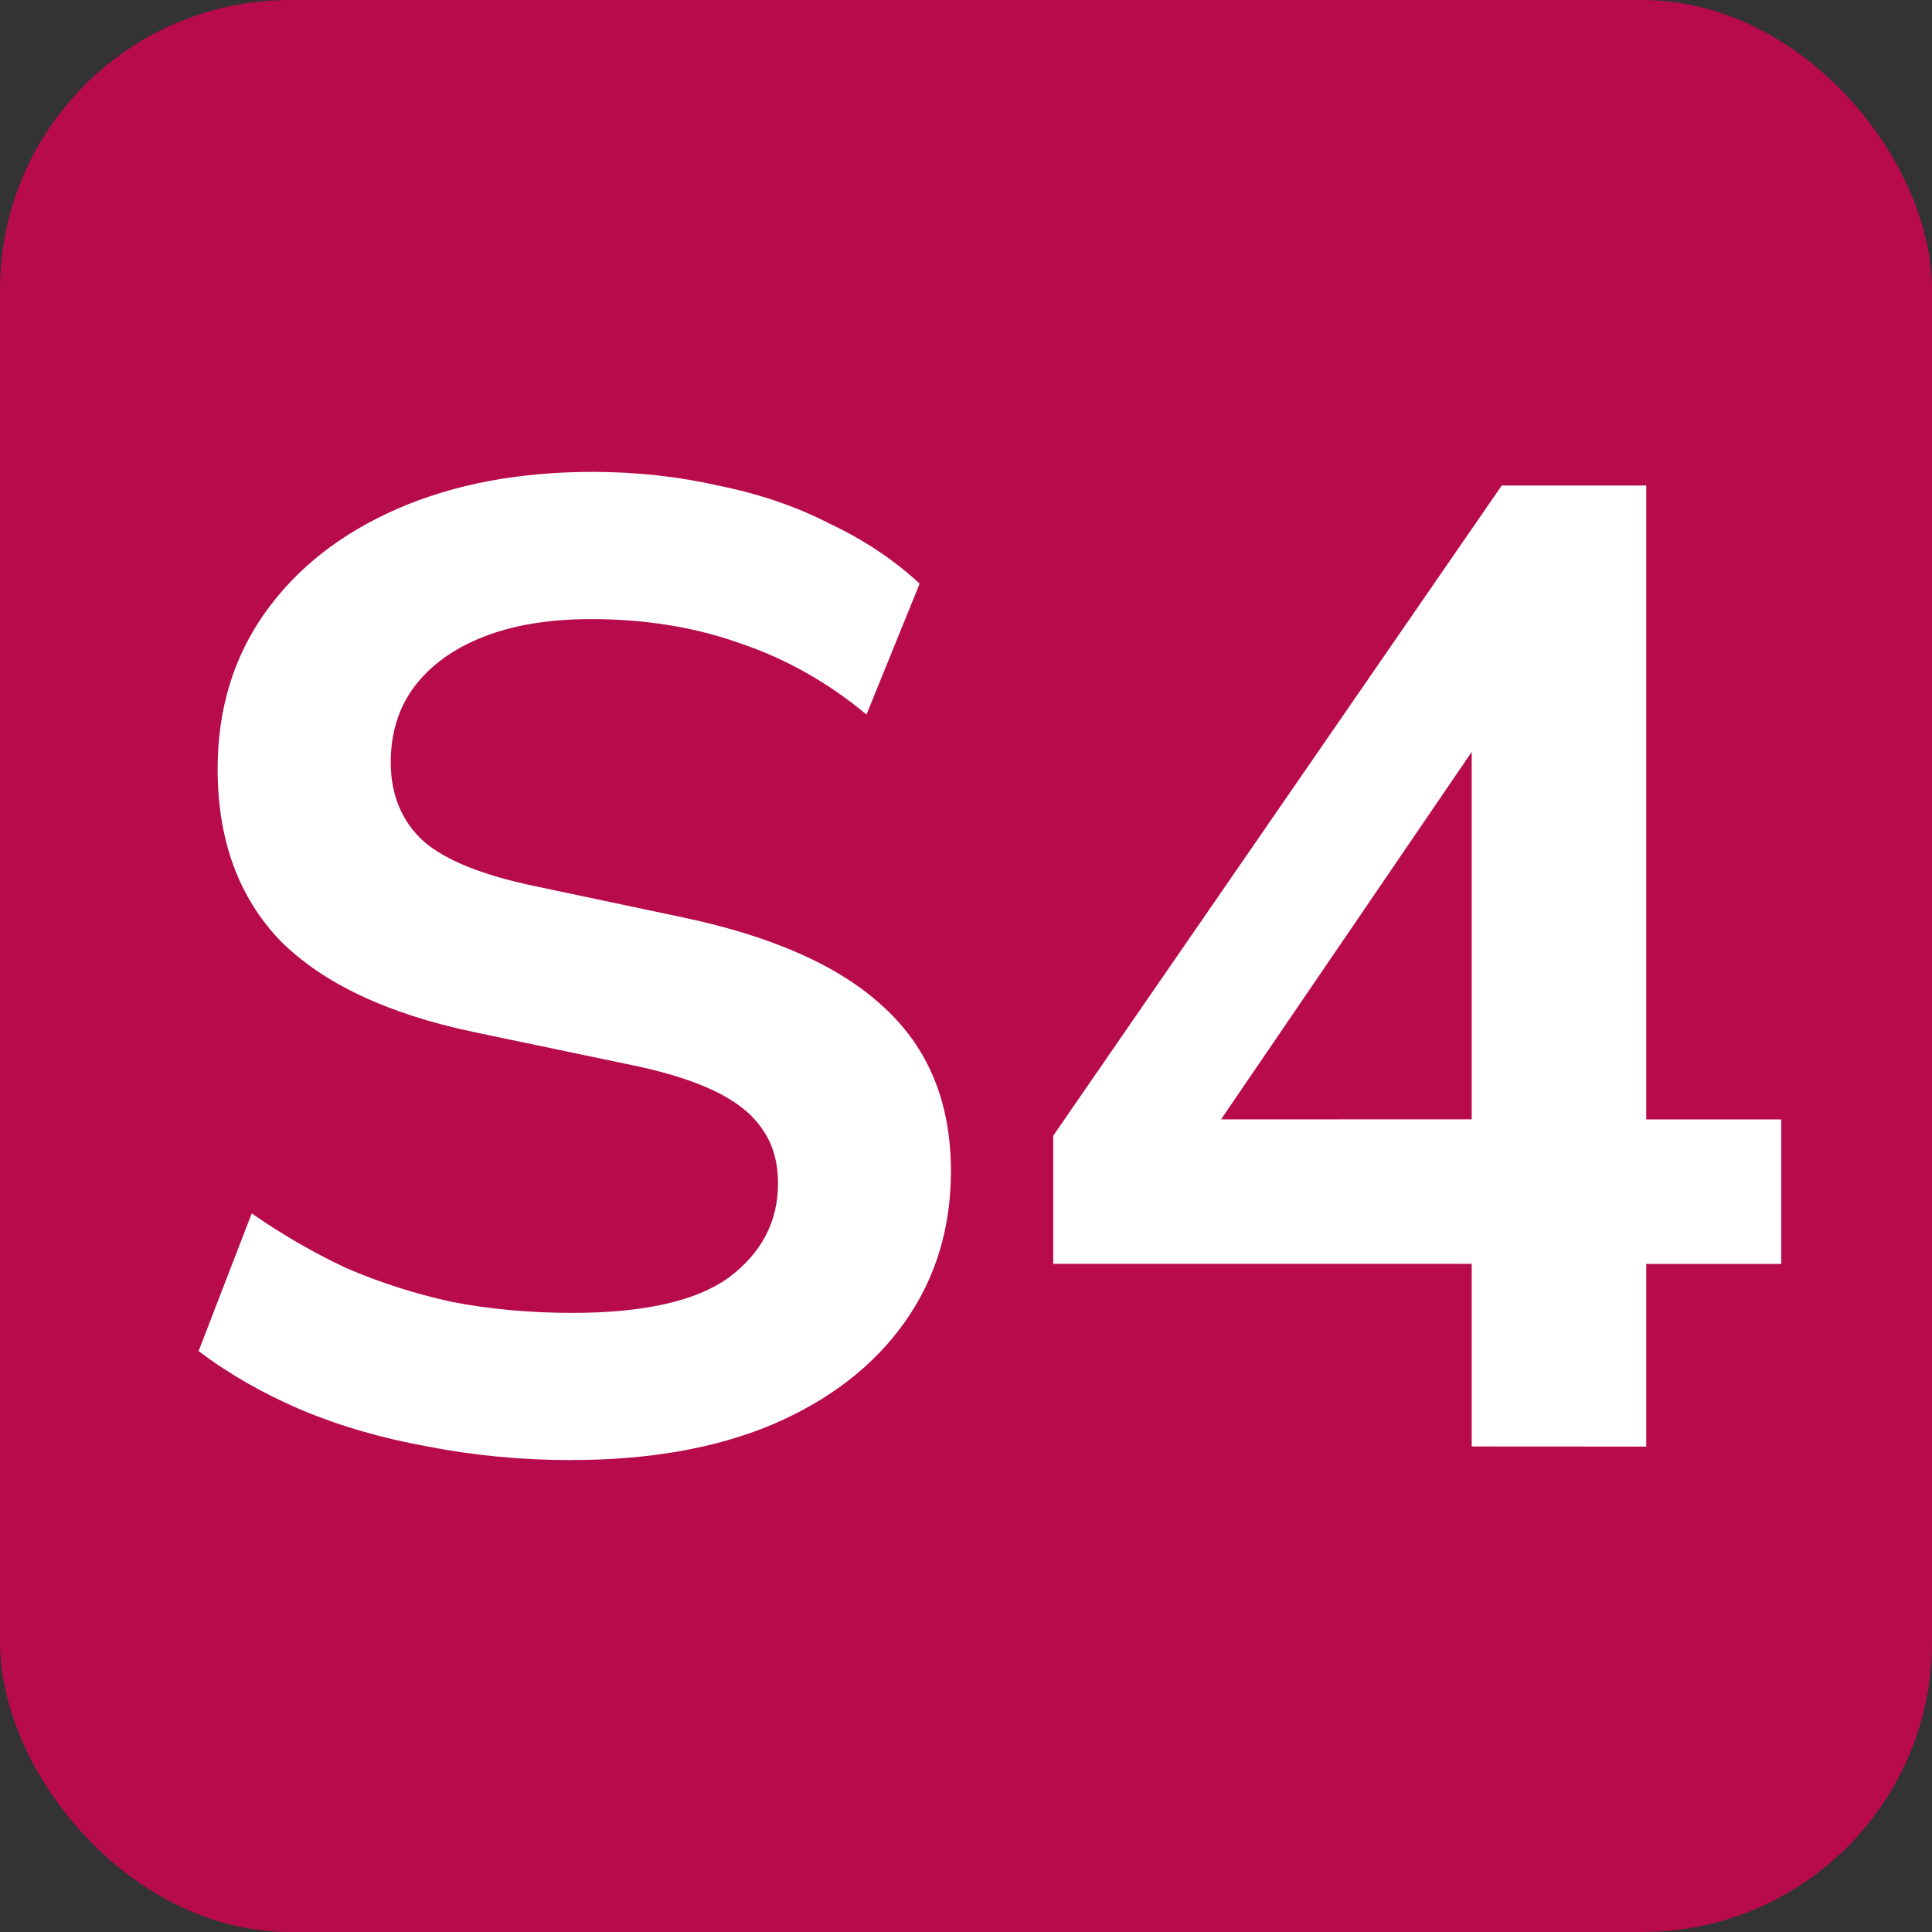
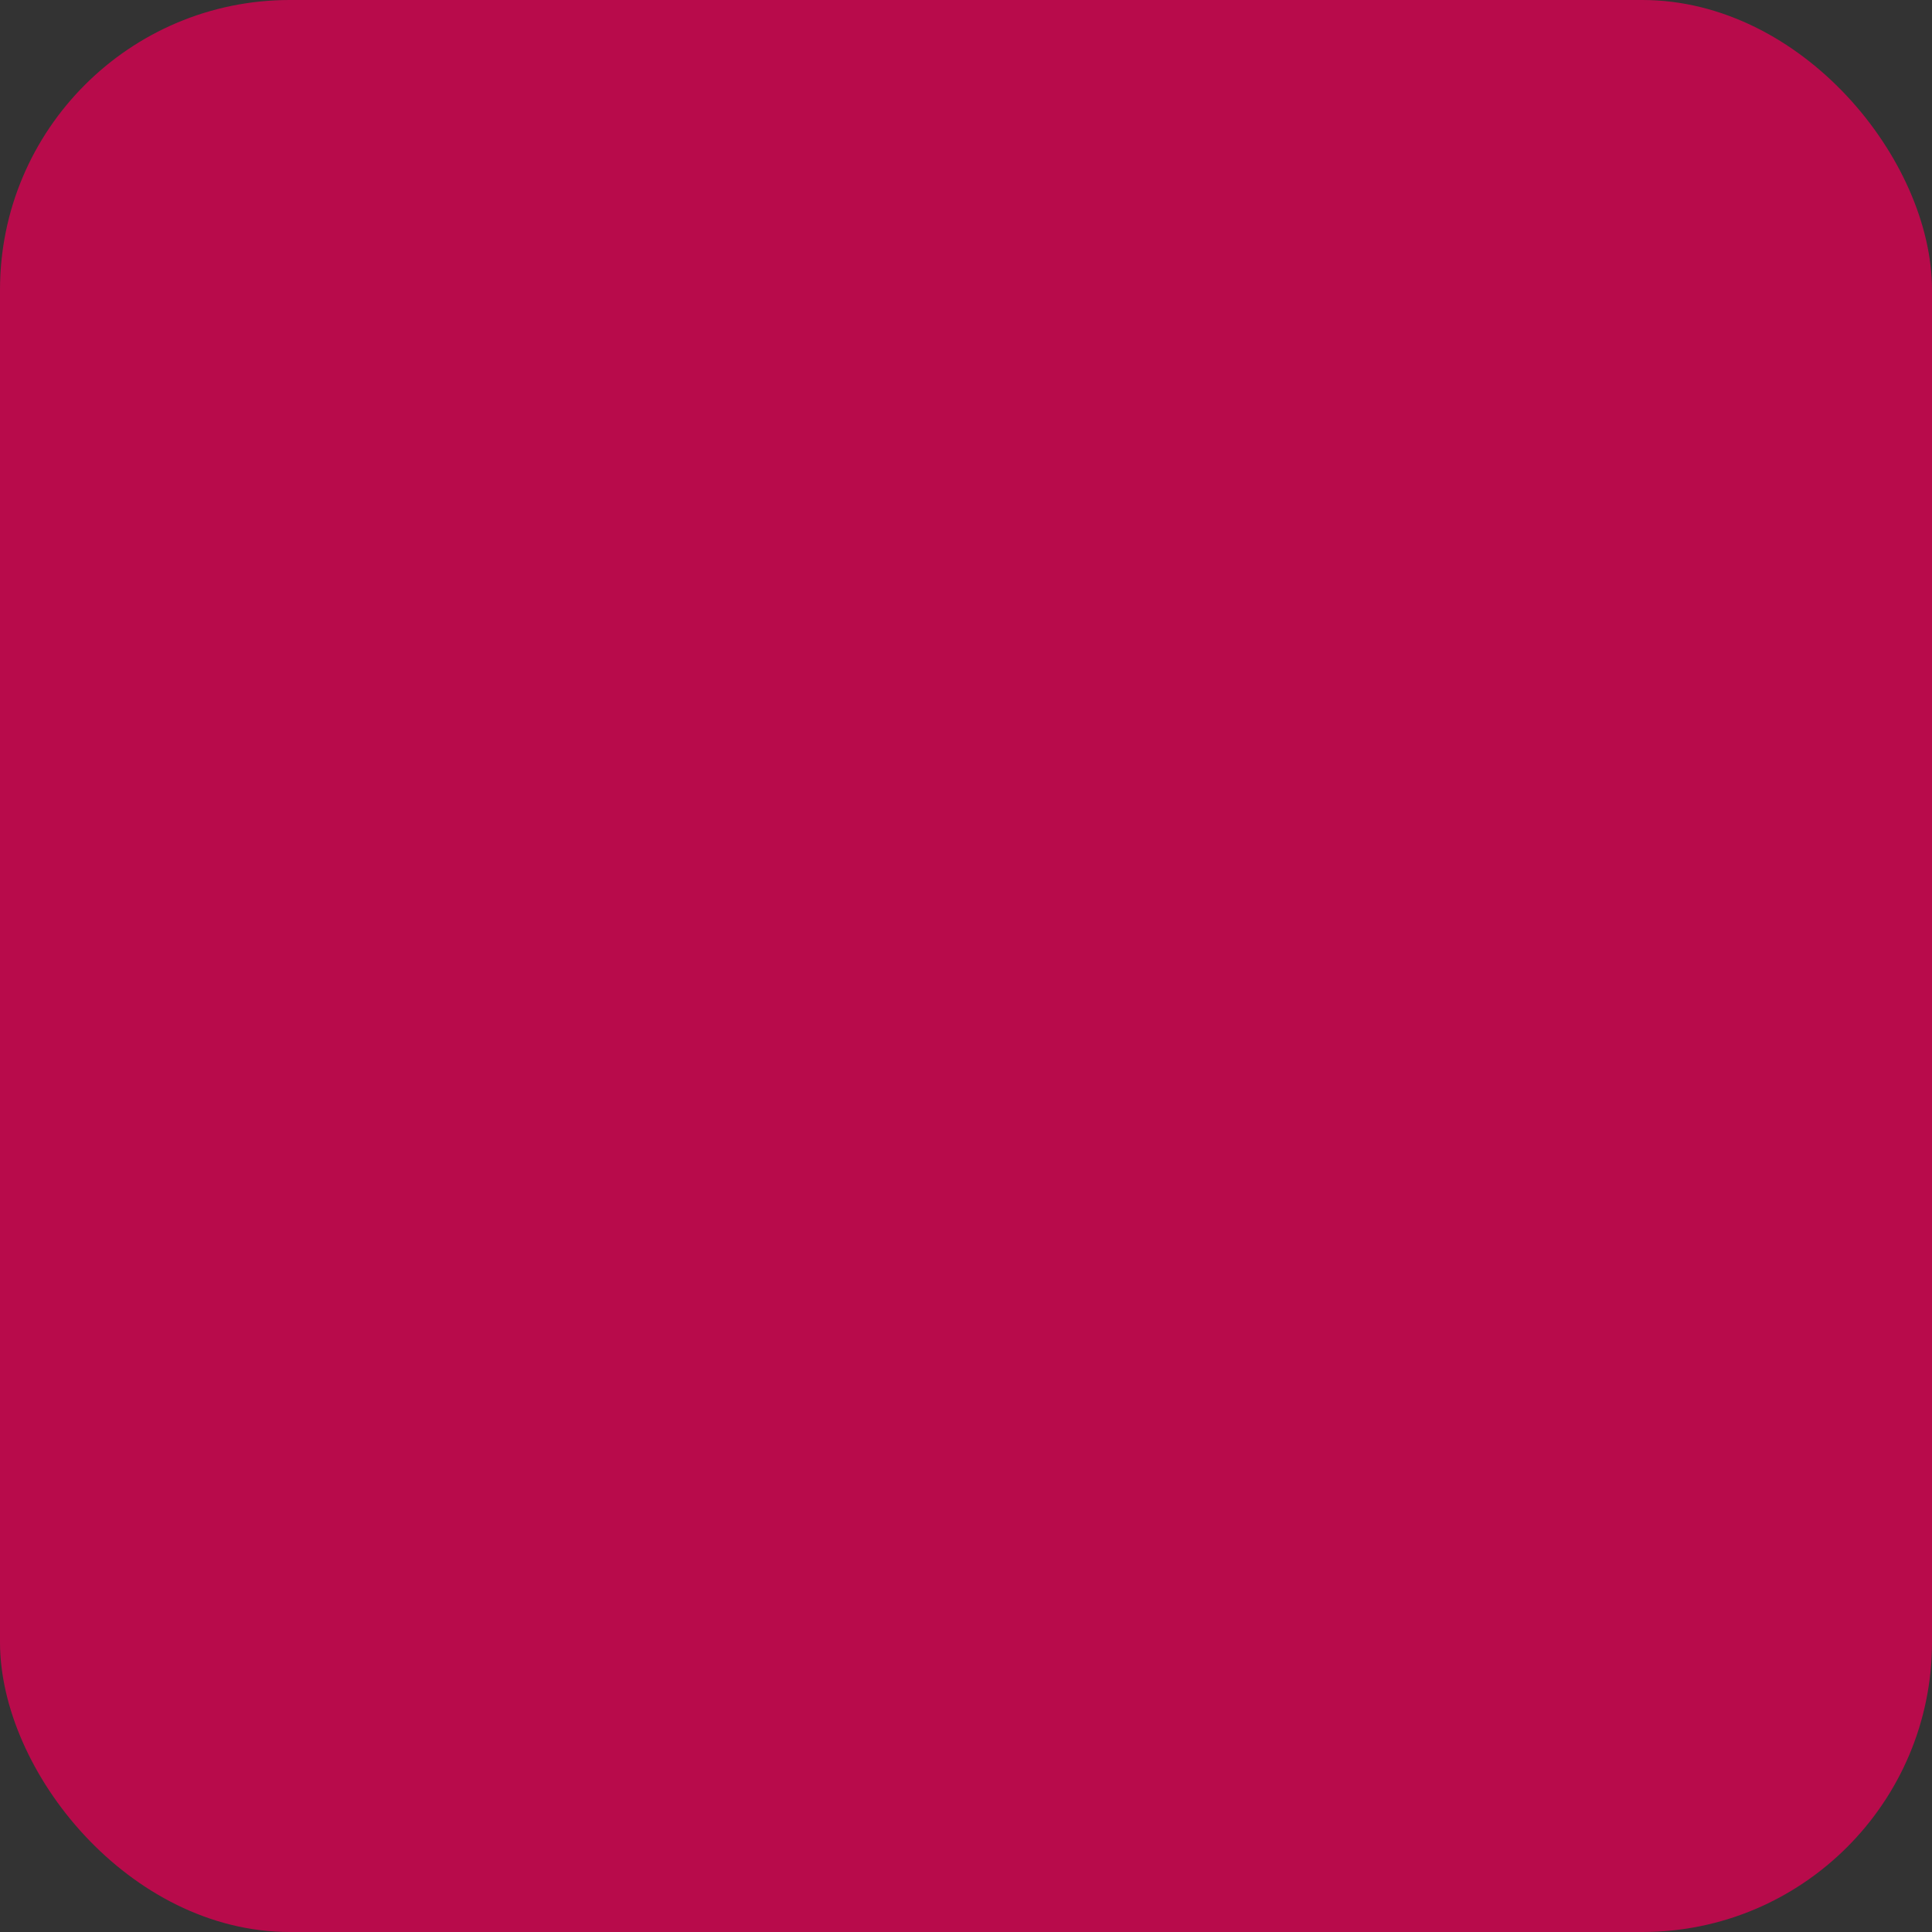
<svg xmlns="http://www.w3.org/2000/svg" xmlns:ns1="http://www.inkscape.org/namespaces/inkscape" xmlns:ns2="http://sodipodi.sourceforge.net/DTD/sodipodi-0.dtd" width="20mm" height="20mm" viewBox="0 0 20 20" version="1.1" id="svg5" ns1:version="1.2.2 (b0a8486541, 2022-12-01)" ns2:docname="S3.svg">
  <rect x="0" y="0" width="20" height="20" fill="#333333" stroke="none" />
  <ns2:namedview id="namedview7" pagecolor="#ffffff" bordercolor="#000000" borderopacity="0.25" ns1:showpageshadow="2" ns1:pageopacity="0.0" ns1:pagecheckerboard="0" ns1:deskcolor="#d1d1d1" ns1:document-units="mm" showgrid="false" ns1:zoom="3.9710672" ns1:cx="83.60473" ns1:cy="-7.8064657" ns1:window-width="1920" ns1:window-height="1043" ns1:window-x="0" ns1:window-y="0" ns1:window-maximized="1" ns1:current-layer="layer1" />
  <defs id="defs2" />
  <g ns1:label="Livello 1" ns1:groupmode="layer" id="layer1" transform="translate(-4.75,-6.263)">
    <rect style="fill:#b80b4b;stroke:#ffffff;stroke-width:0" id="rect782" width="20" height="20" x="4.75" y="6.263" rx="3" />
    <g aria-label="S4" id="text838" style="font-weight:bold;font-size:14.111px;font-family:'Nunito Sans';-inkscape-font-specification:'Nunito Sans Bold';text-align:center;text-anchor:middle;fill:#ffffff;stroke:#ffffff;stroke-width:0">
-       <path d="m 10.672,21.378 q -0.776,0 -1.496,-0.141 -0.706,-0.127 -1.312,-0.381 Q 7.271,20.602 6.806,20.249 l 0.55,-1.425 q 0.466,0.325 0.974,0.564 0.522,0.226 1.101,0.353 0.593,0.113 1.242,0.113 1.115,0 1.623,-0.367 0.508,-0.381 0.508,-0.974 0,-0.325 -0.155,-0.55 -0.155,-0.24 -0.508,-0.409 -0.353,-0.169 -0.931,-0.282 L 9.656,16.947 Q 8.316,16.665 7.652,16.002 7.003,15.325 7.003,14.224 q 0,-0.931 0.494,-1.623 0.494,-0.691 1.369,-1.072 0.875,-0.381 2.018,-0.381 0.677,0 1.298,0.141 0.635,0.127 1.157,0.395 0.536,0.254 0.931,0.621 l -0.55,1.355 q -0.593,-0.494 -1.298,-0.734 -0.706,-0.254 -1.552,-0.254 -0.649,0 -1.115,0.183 -0.466,0.183 -0.72,0.522 -0.24,0.325 -0.24,0.776 0,0.508 0.339,0.818 0.339,0.296 1.157,0.466 l 1.538,0.325 q 1.397,0.296 2.074,0.931 0.691,0.635 0.691,1.693 0,0.889 -0.48,1.566 -0.48,0.677 -1.369,1.058 -0.875,0.367 -2.074,0.367 z" id="path1438" />
-       <path d="m 19.985,21.237 v -1.891 h -4.332 v -1.326 l 4.643,-6.731 h 1.496 v 6.562 h 1.397 v 1.496 h -1.397 v 1.891 z m 0,-3.387 v -4.403 h 0.409 l -3.33,4.882 V 17.851 Z" id="path1440" />
-     </g>
+       </g>
  </g>
</svg>